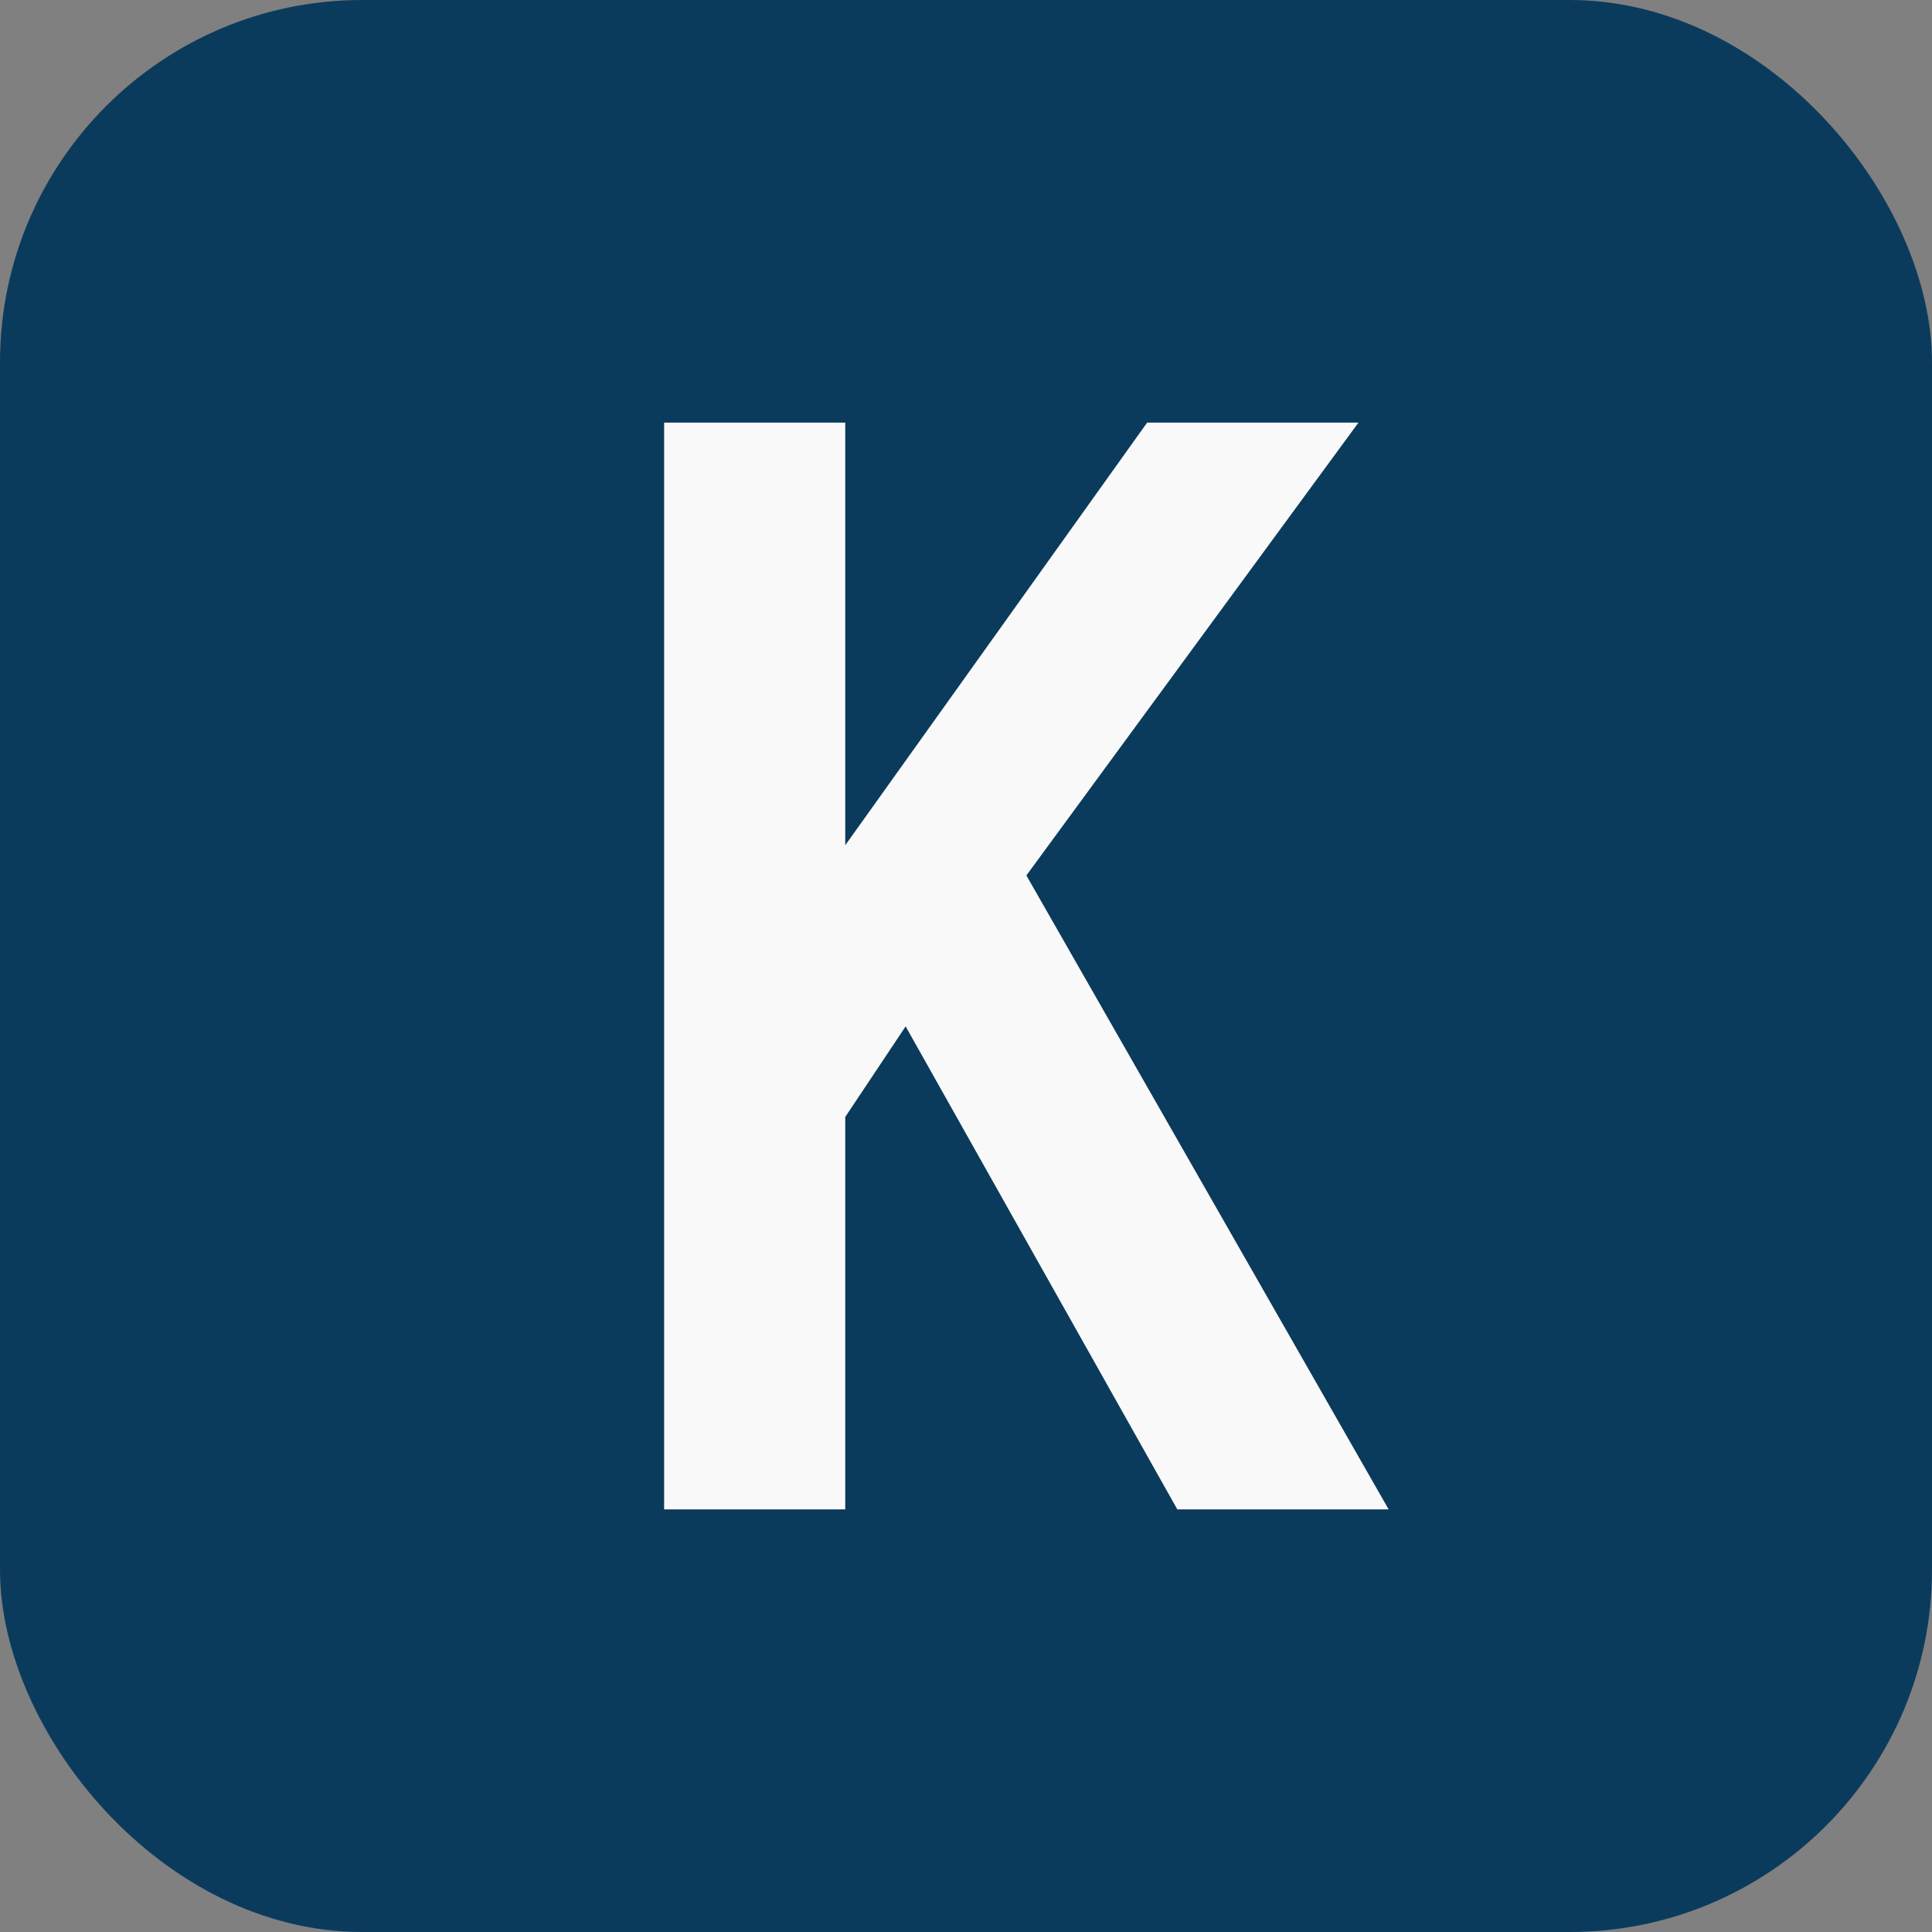
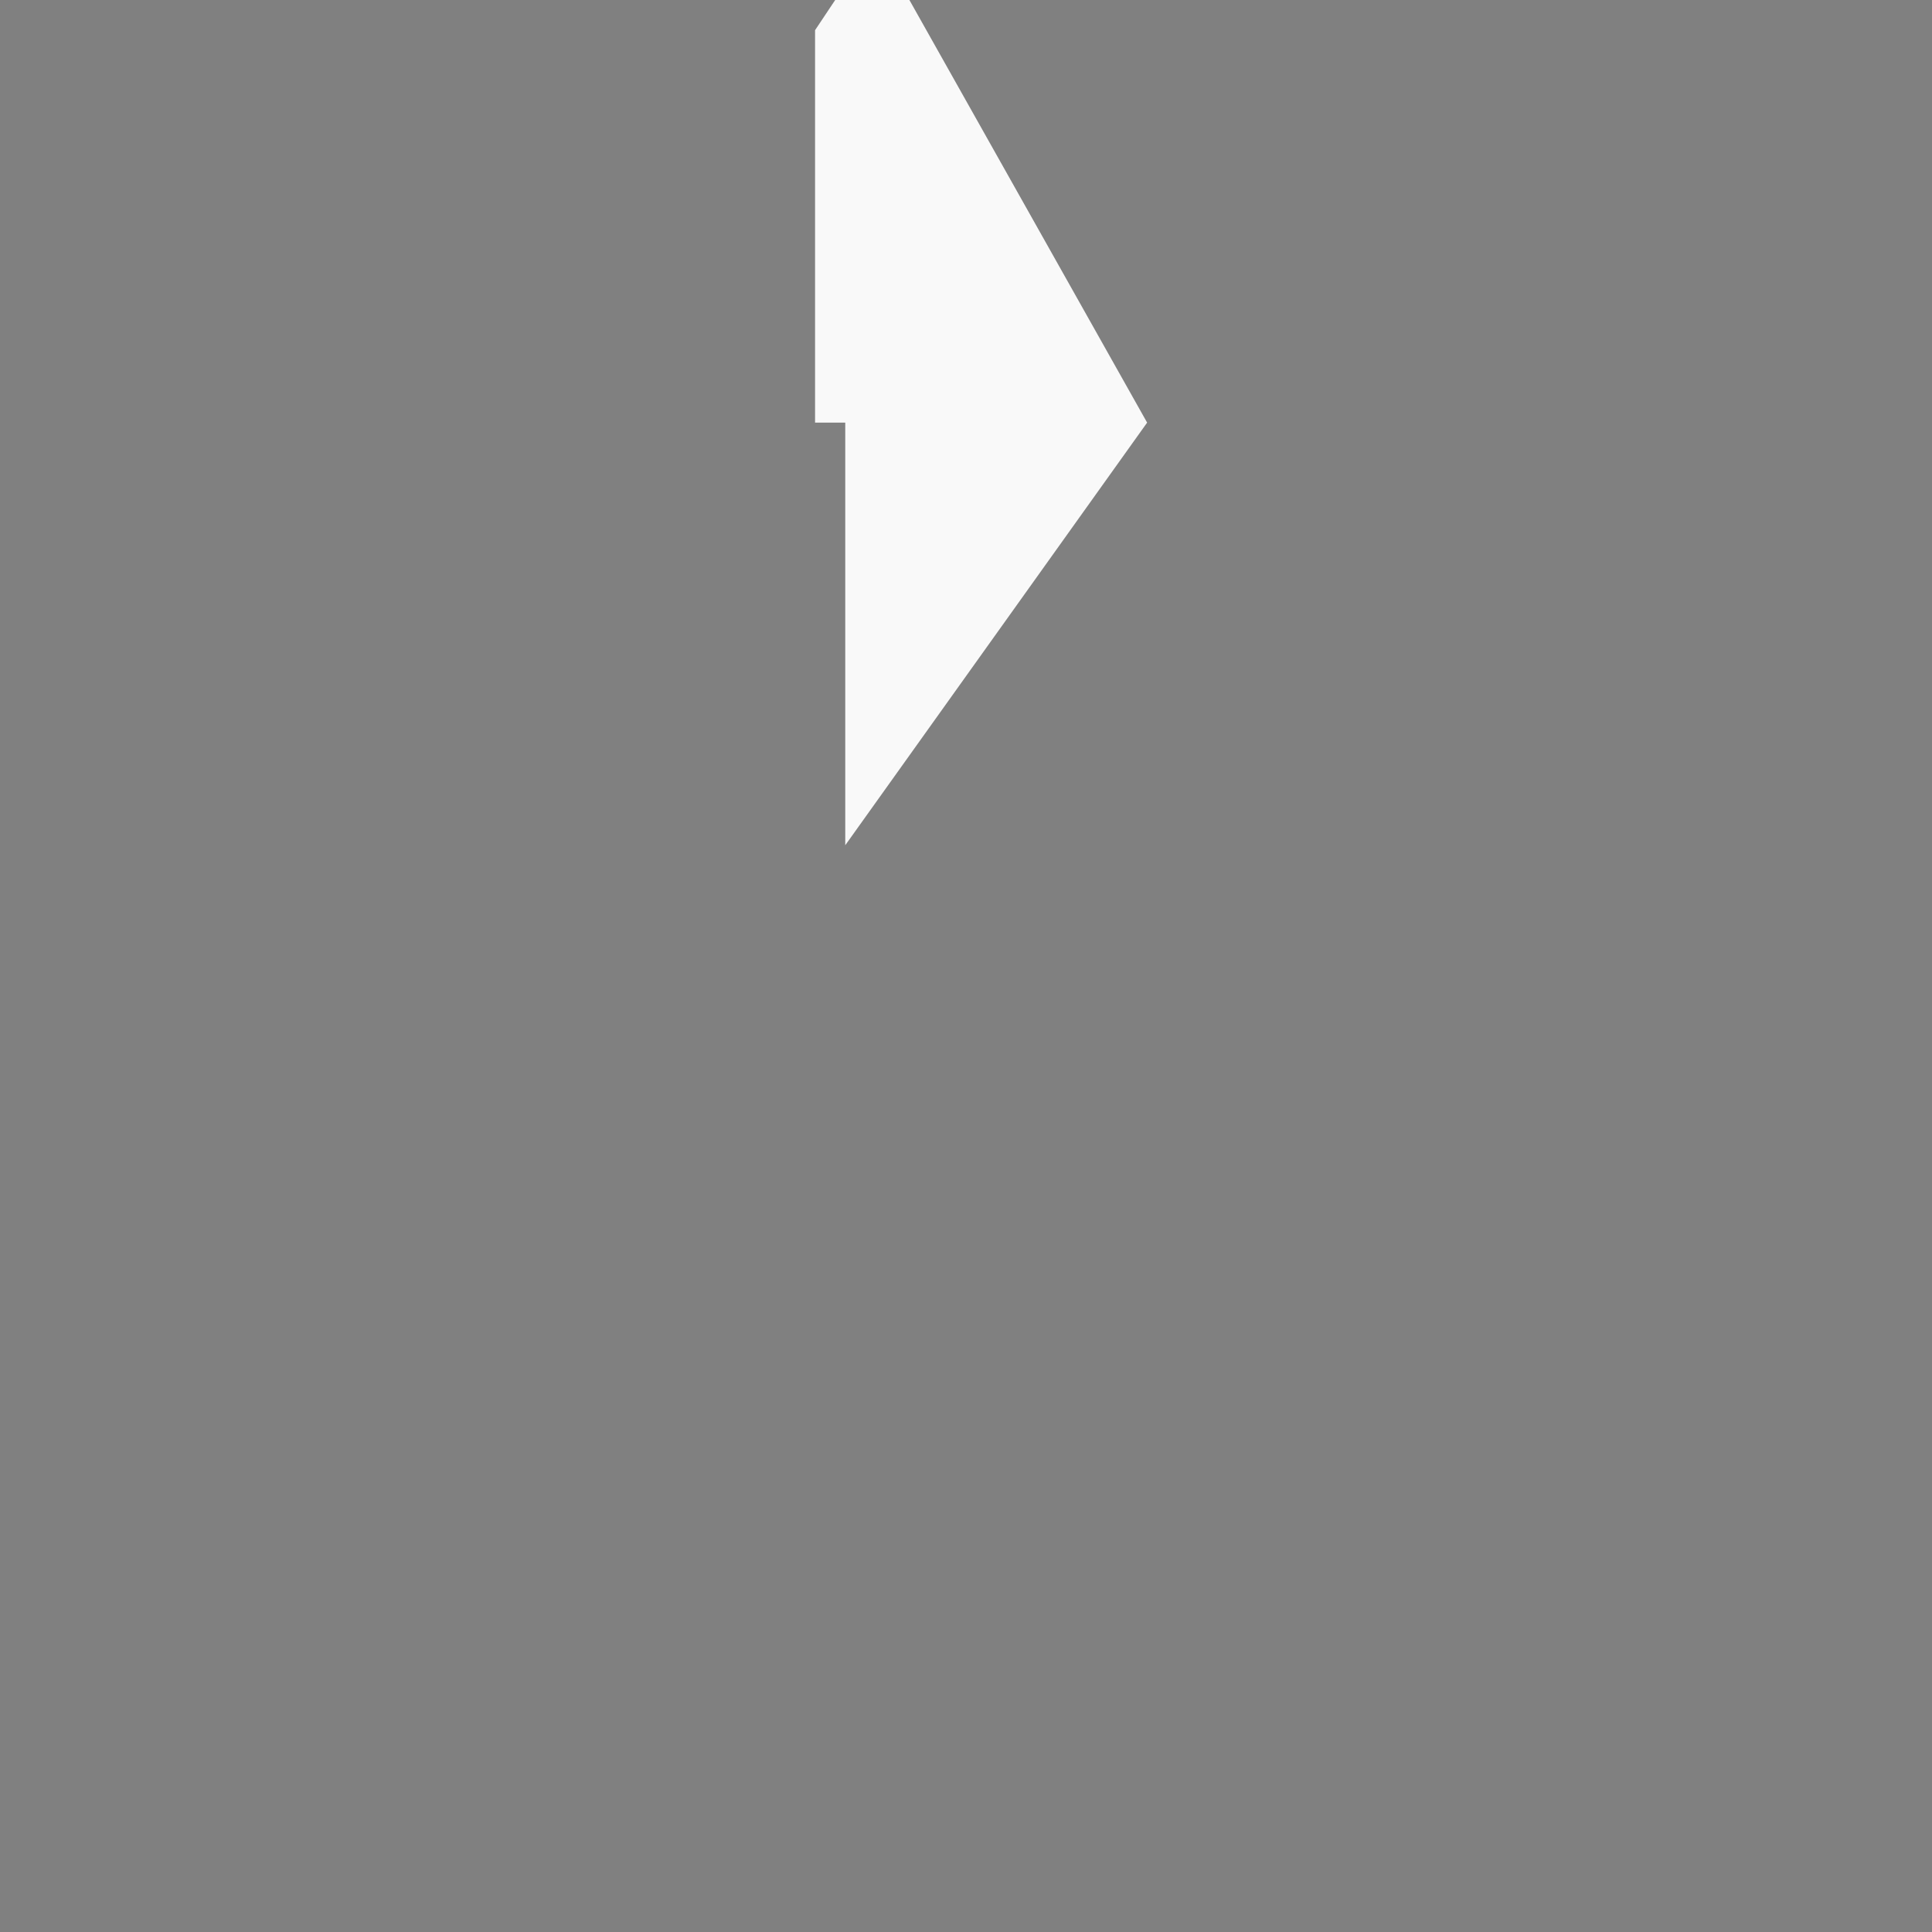
<svg xmlns="http://www.w3.org/2000/svg" viewBox="0 0 64 64" role="img" aria-labelledby="title">
  <rect x="0" y="0" width="64" height="64" fill="#808080" stroke="none" />
  <title id="title">Kampala Junior Team favicon</title>
-   <rect width="64" height="64" rx="12" fill="#0b3b5c" />
-   <path fill="#f9f9f9" d="M22 14h6v14l10-14h7l-11 15 12 21h-7l-9-16-2 3v13h-6z" />
+   <path fill="#f9f9f9" d="M22 14h6v14l10-14h7h-7l-9-16-2 3v13h-6z" />
</svg>